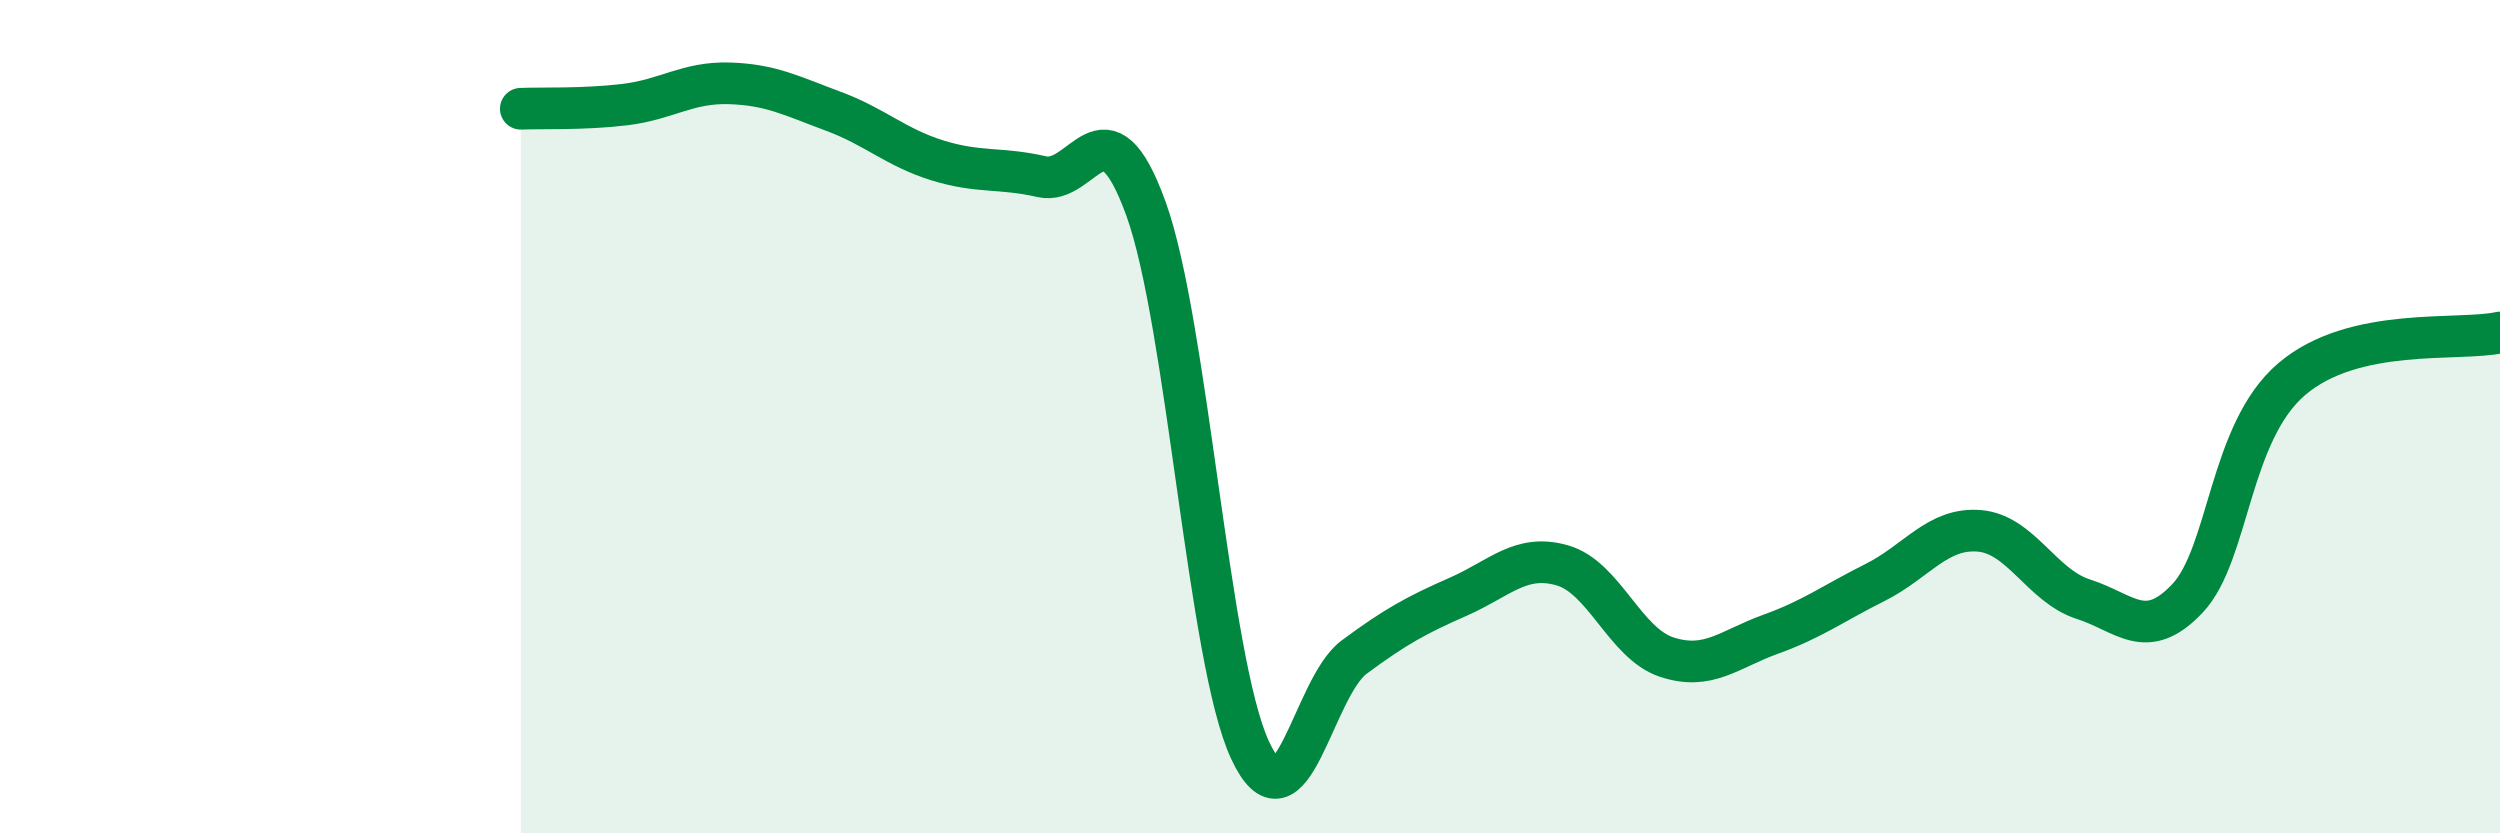
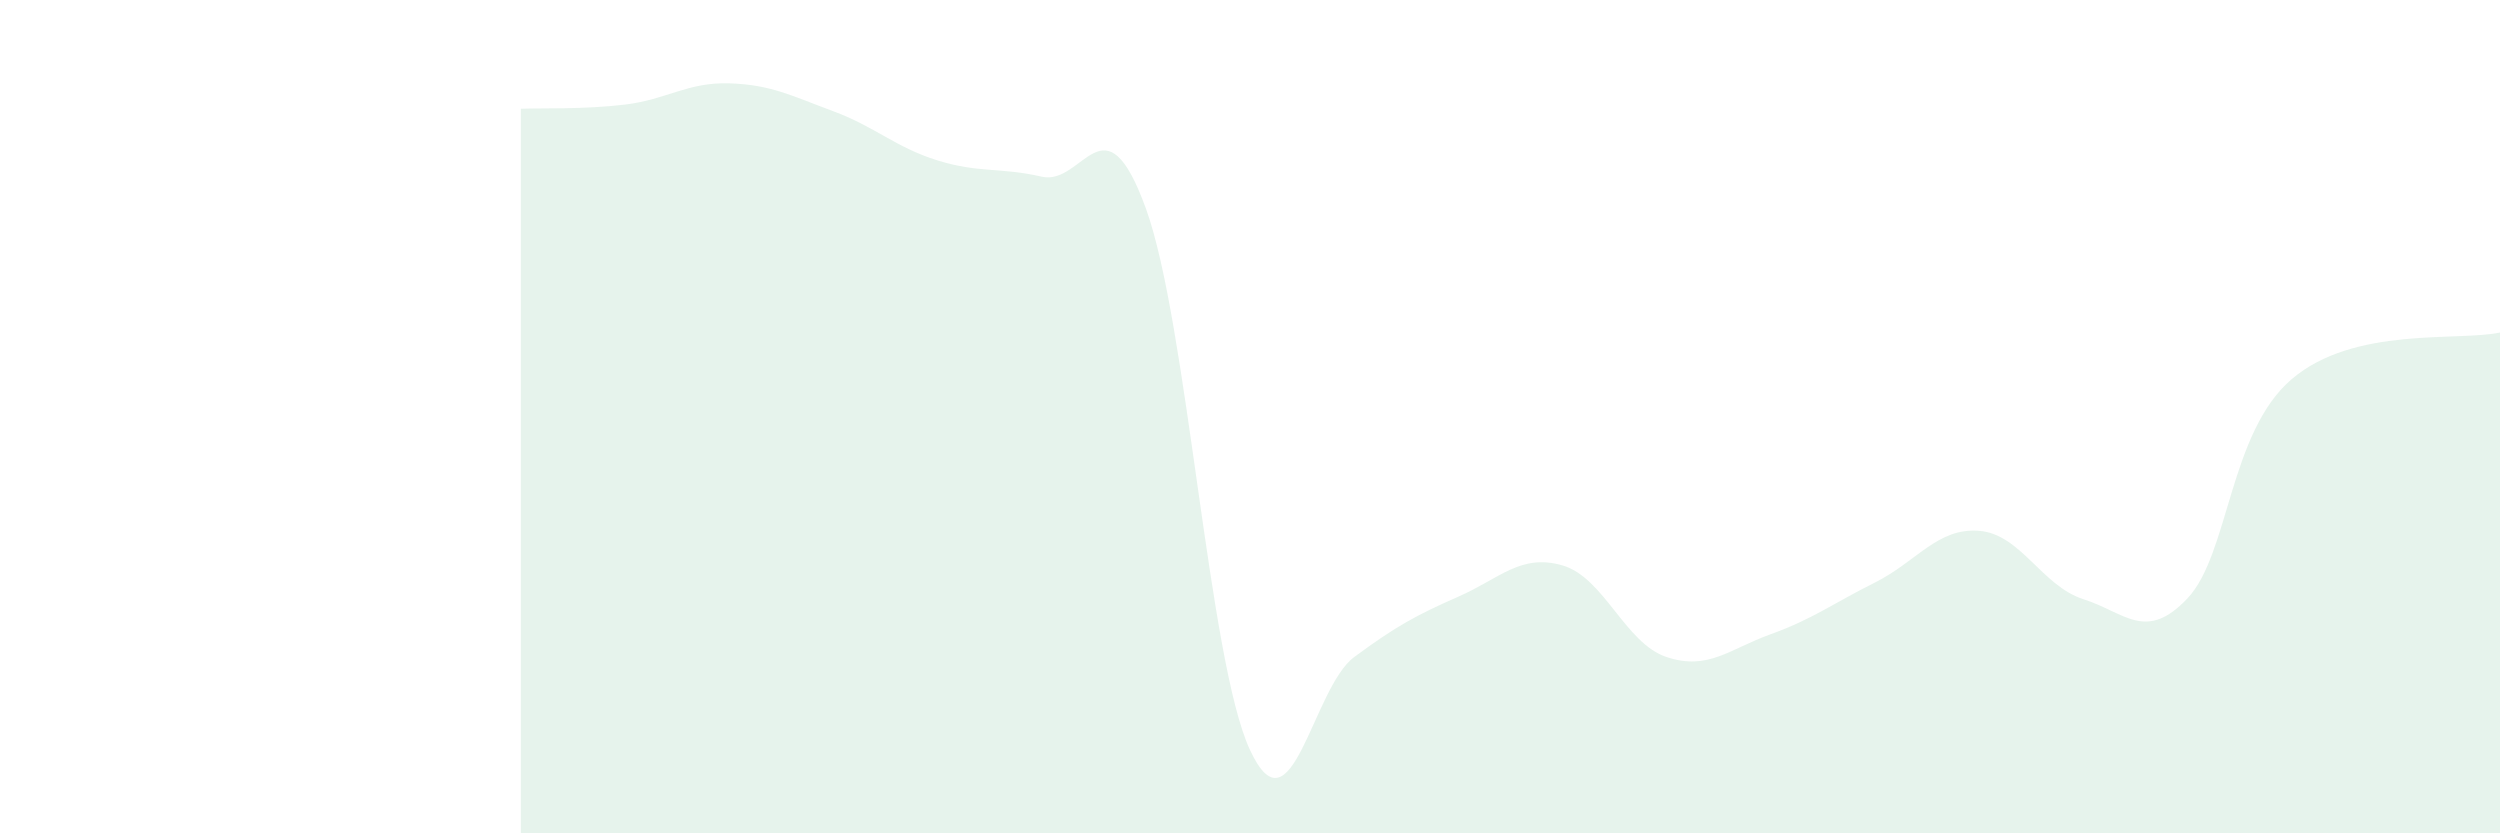
<svg xmlns="http://www.w3.org/2000/svg" width="60" height="20" viewBox="0 0 60 20">
  <path d="M 12.5,2.61 C 13,2.59 14,2.63 15,2.51 C 16,2.39 16.5,1.97 17.5,2 C 18.5,2.03 19,2.3 20,2.67 C 21,3.04 21.5,3.54 22.5,3.85 C 23.5,4.16 24,4.01 25,4.24 C 26,4.47 26.5,2.25 27.5,5 C 28.5,7.75 29,15.85 30,18 C 31,20.15 31.5,16.51 32.5,15.77 C 33.5,15.03 34,14.76 35,14.32 C 36,13.88 36.5,13.28 37.5,13.57 C 38.5,13.86 39,15.44 40,15.77 C 41,16.1 41.5,15.58 42.5,15.22 C 43.5,14.86 44,14.48 45,13.98 C 46,13.48 46.5,12.66 47.5,12.74 C 48.5,12.82 49,14.06 50,14.38 C 51,14.7 51.5,15.42 52.5,14.36 C 53.5,13.3 53.5,10.38 55,9.1 C 56.5,7.82 59,8.2 60,7.98L60 20L12.5 20Z" fill="#008740" opacity="0.1" stroke-linecap="round" stroke-linejoin="round" />
-   <path d="M 12.5,2.61 C 13,2.59 14,2.63 15,2.51 C 16,2.39 16.5,1.97 17.5,2 C 18.5,2.03 19,2.3 20,2.67 C 21,3.04 21.5,3.54 22.5,3.85 C 23.5,4.16 24,4.01 25,4.24 C 26,4.47 26.5,2.25 27.5,5 C 28.5,7.75 29,15.85 30,18 C 31,20.15 31.5,16.51 32.5,15.77 C 33.5,15.03 34,14.76 35,14.32 C 36,13.88 36.5,13.28 37.5,13.57 C 38.5,13.86 39,15.44 40,15.77 C 41,16.1 41.5,15.58 42.5,15.22 C 43.5,14.86 44,14.48 45,13.98 C 46,13.48 46.5,12.66 47.5,12.74 C 48.5,12.82 49,14.06 50,14.38 C 51,14.7 51.5,15.42 52.5,14.36 C 53.5,13.3 53.5,10.38 55,9.1 C 56.5,7.82 59,8.2 60,7.98" stroke="#008740" stroke-width="1" fill="none" stroke-linecap="round" stroke-linejoin="round" />
</svg>